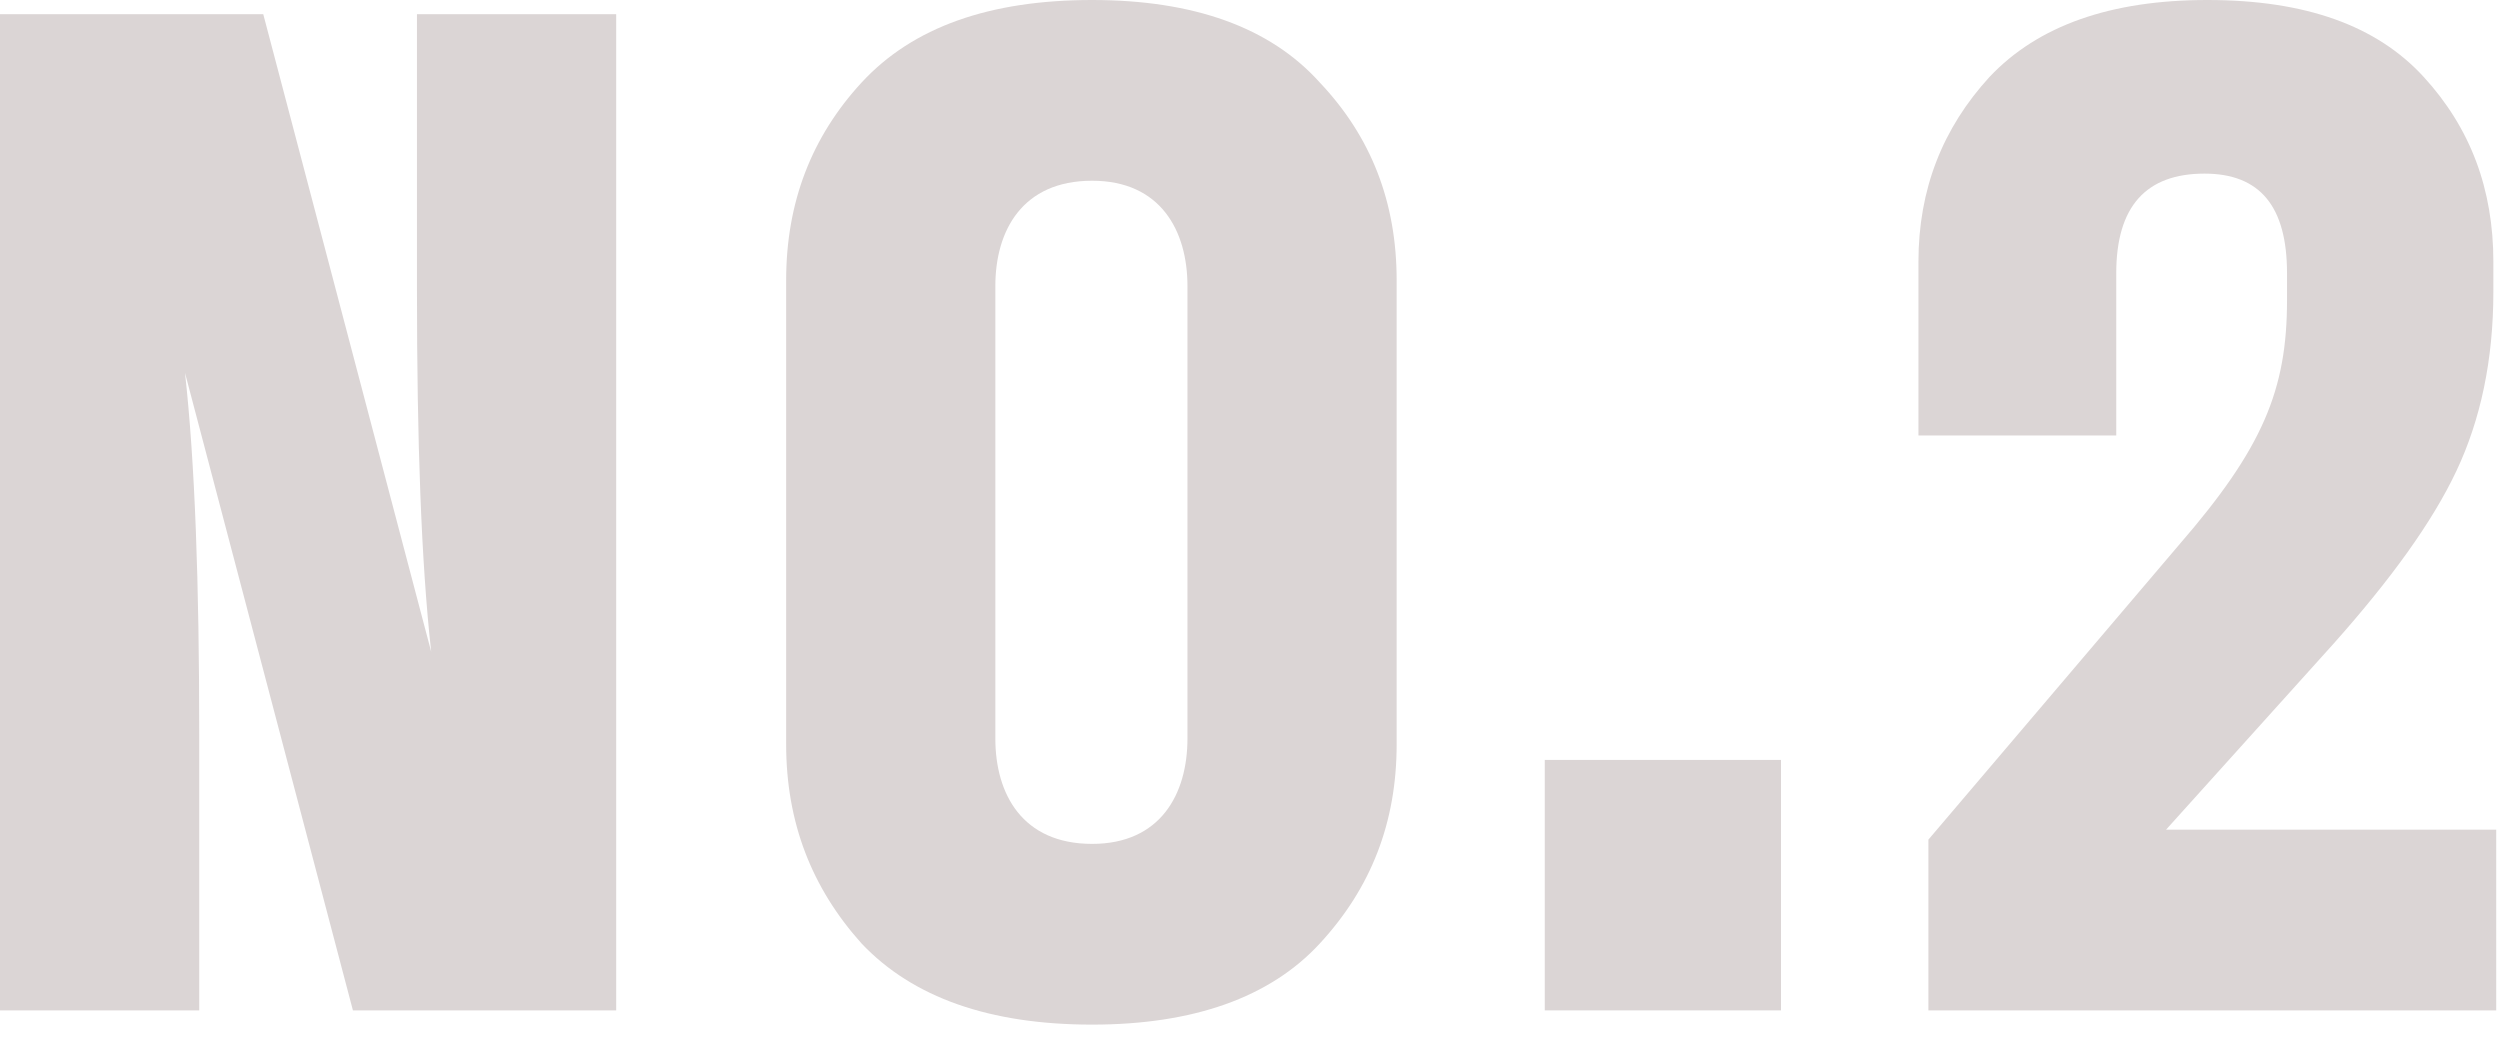
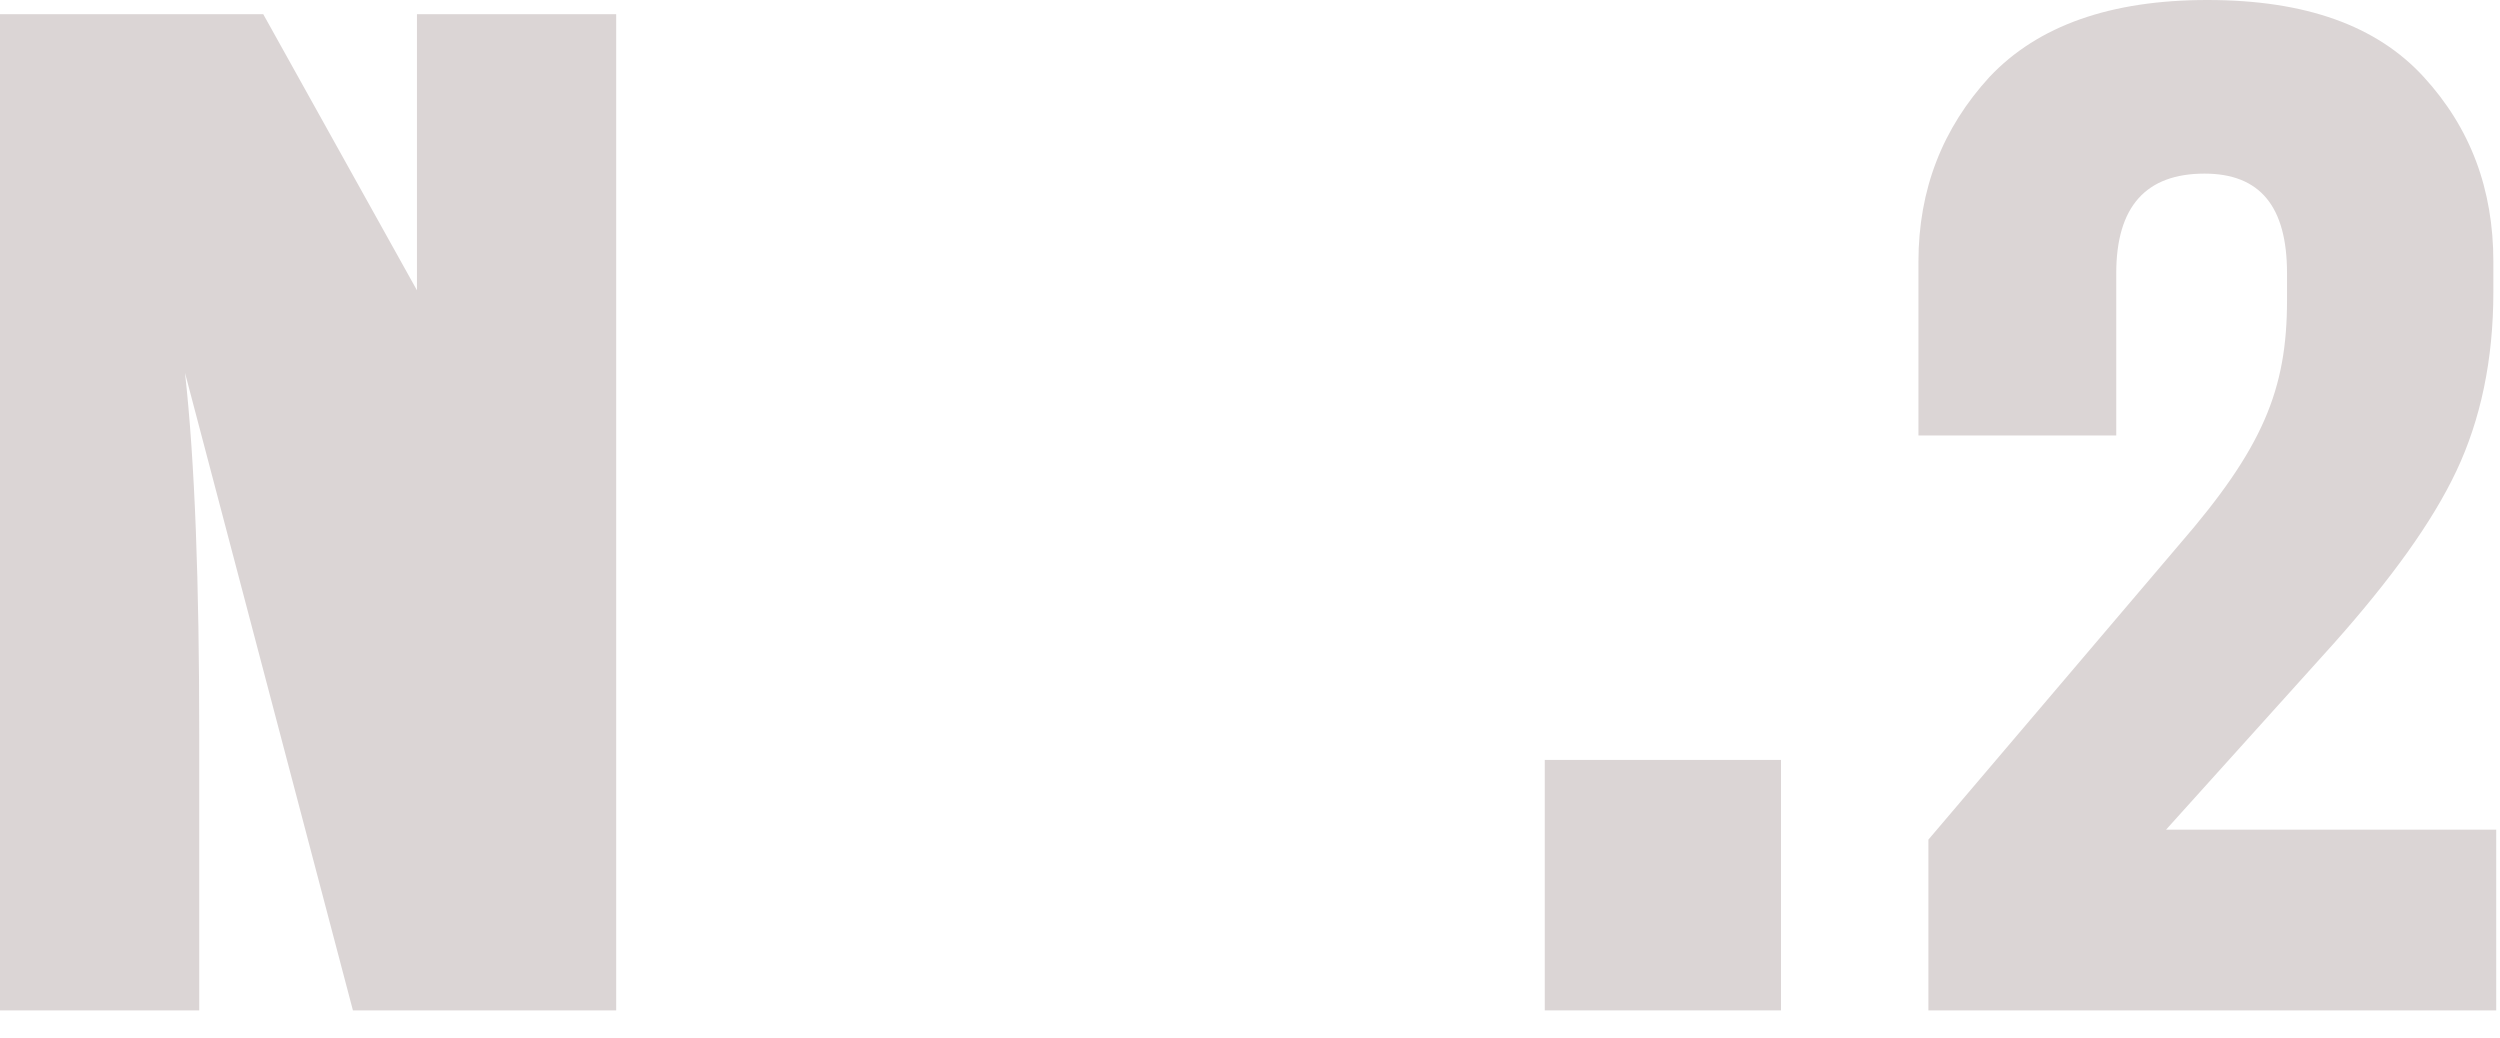
<svg xmlns="http://www.w3.org/2000/svg" width="130" height="54" viewBox="0 0 130 54" fill="none">
-   <path d="M10.36 38.184C10.36 30.34 10.138 24.05 9.62 19.388L18.352 52.54H32.042V0.74H21.682V15.096C21.682 22.94 21.904 29.23 22.422 33.892L13.69 0.74H0V52.54H10.36V38.184Z" fill="#DBD5D5" />
-   <path d="M56.79 53.28C62.044 53.28 66.04 51.874 68.63 49.062C71.294 46.176 72.626 42.772 72.626 38.702V14.578C72.626 10.508 71.294 7.104 68.63 4.292C66.04 1.406 62.044 0 56.79 0C51.462 0 47.466 1.406 44.802 4.292C42.212 7.104 40.88 10.508 40.88 14.578V38.702C40.88 42.772 42.212 46.176 44.802 49.062C47.466 51.874 51.462 53.28 56.79 53.28ZM56.79 43.882C53.164 43.882 51.758 41.292 51.758 38.406V14.874C51.758 11.988 53.164 9.398 56.79 9.398C60.342 9.398 61.748 11.988 61.748 14.874V38.406C61.748 41.292 60.342 43.882 56.79 43.882Z" fill="#DBD5D5" />
+   <path d="M10.36 38.184C10.36 30.34 10.138 24.05 9.62 19.388L18.352 52.54H32.042V0.74H21.682V15.096L13.69 0.74H0V52.54H10.36V38.184Z" fill="#DBD5D5" />
  <path d="M92.612 39.516H80.328V52.54H92.612V39.516Z" fill="#DBD5D5" />
  <path d="M129.803 52.54V43.142H112.635L121.367 33.448C124.327 30.118 126.473 27.158 127.731 24.494C128.989 21.83 129.655 18.722 129.655 15.17V13.616C129.655 9.842 128.471 6.66 126.029 3.996C123.587 1.332 119.887 0 114.781 0C109.749 0 105.975 1.332 103.459 3.996C101.017 6.66 99.759 9.842 99.759 13.616V22.644H110.045V14.208C110.045 10.73 111.599 9.028 114.633 9.028C117.519 9.028 118.925 10.73 118.925 14.208V15.614C118.925 20.276 117.667 23.31 113.301 28.342L100.277 43.66V52.54H129.803Z" fill="#DBD5D5" />
</svg>